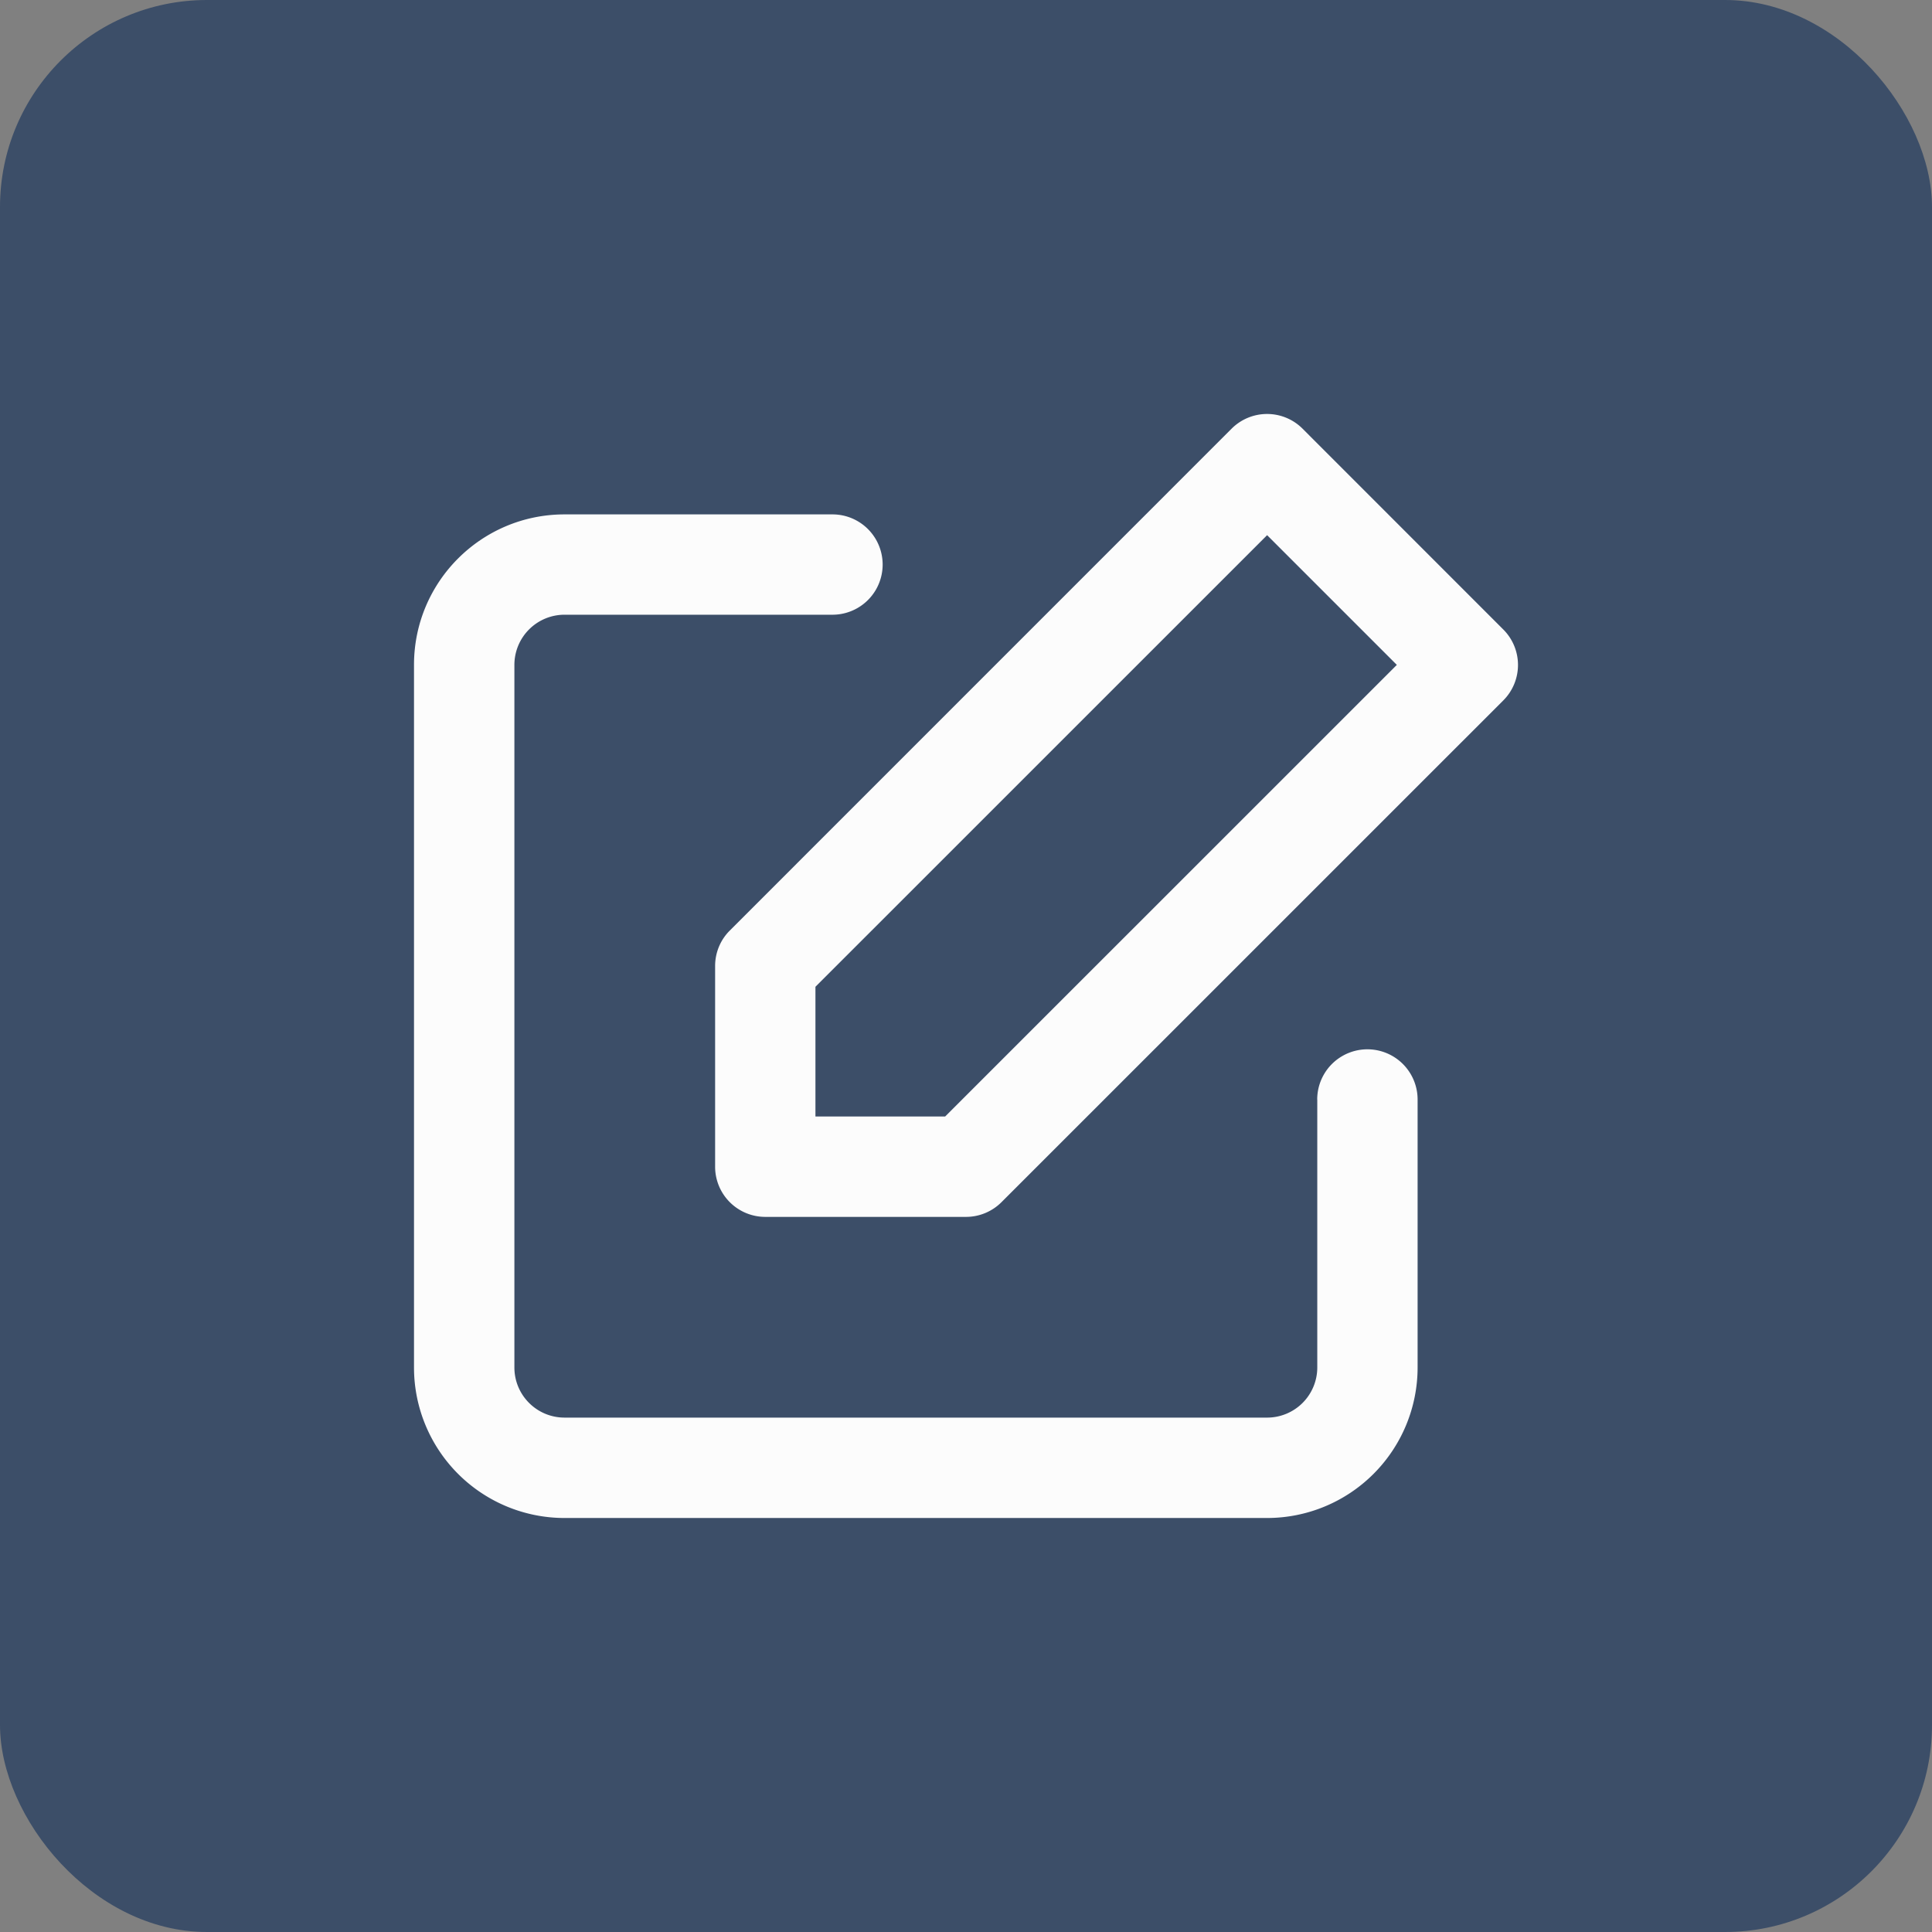
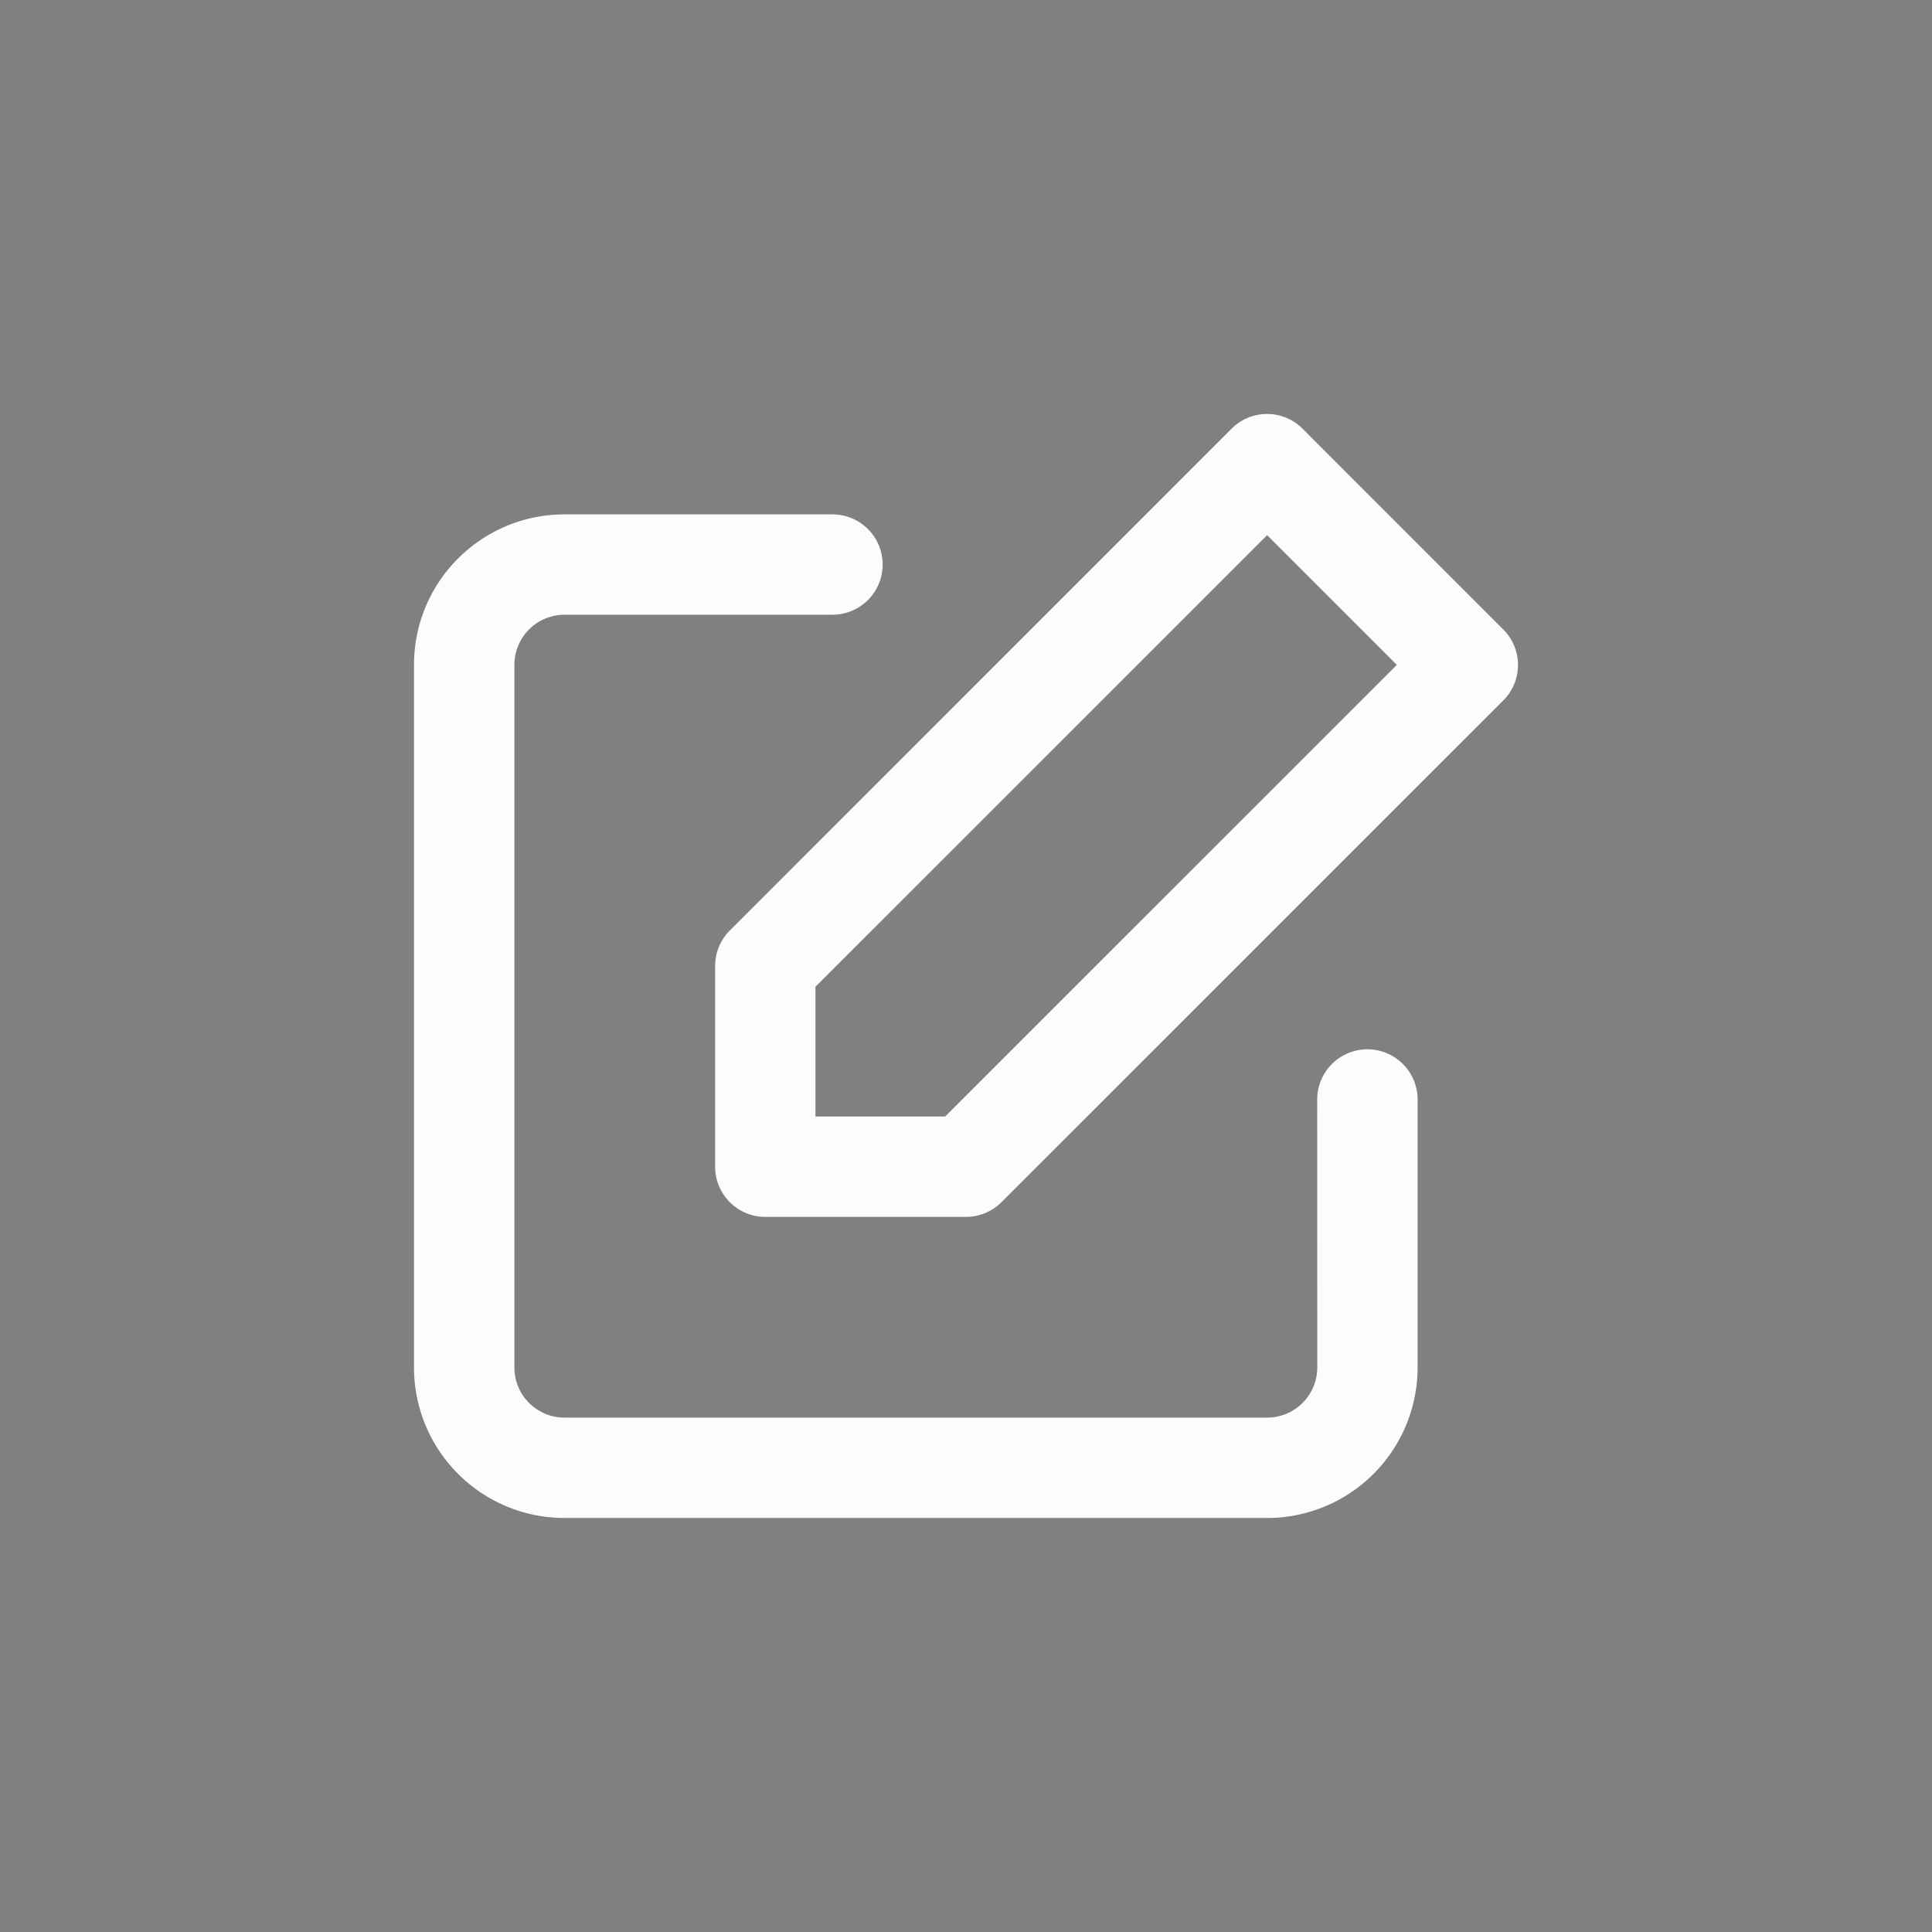
<svg xmlns="http://www.w3.org/2000/svg" width="28" height="28" viewBox="0 0 28 28">
  <rect x="0" y="0" width="28" height="28" fill="#808080" stroke="none" />
  <g fill="none" fill-rule="evenodd">
-     <rect width="28" height="28" fill="#3C4E68" rx="3" />
-     <path fill="#FCFCFC" fill-rule="nonzero" d="M19.09 15.935a.727.727 0 1 1 1.455 0v3.883A2.182 2.182 0 0 1 18.364 22H8.182A2.182 2.182 0 0 1 6 19.818V9.636c0-1.205.977-2.181 2.182-2.181h3.883a.727.727 0 1 1 0 1.454H8.182a.727.727 0 0 0-.727.727v10.182c0 .402.325.727.727.727h10.182a.727.727 0 0 0 .727-.727v-3.883zm-.212-9.722l2.909 2.91a.727.727 0 0 1 0 1.028l-7.273 7.272a.727.727 0 0 1-.514.213h-2.91a.727.727 0 0 1-.726-.727V14c0-.193.076-.378.213-.514l7.272-7.273a.727.727 0 0 1 1.029 0zm-7.06 8.088v1.88h1.88l6.546-6.545-1.88-1.88-6.546 6.545z" />
+     <path fill="#FCFCFC" fill-rule="nonzero" d="M19.09 15.935a.727.727 0 1 1 1.455 0v3.883A2.182 2.182 0 0 1 18.364 22H8.182A2.182 2.182 0 0 1 6 19.818V9.636c0-1.205.977-2.181 2.182-2.181h3.883a.727.727 0 1 1 0 1.454H8.182a.727.727 0 0 0-.727.727v10.182c0 .402.325.727.727.727h10.182a.727.727 0 0 0 .727-.727zm-.212-9.722l2.909 2.91a.727.727 0 0 1 0 1.028l-7.273 7.272a.727.727 0 0 1-.514.213h-2.91a.727.727 0 0 1-.726-.727V14c0-.193.076-.378.213-.514l7.272-7.273a.727.727 0 0 1 1.029 0zm-7.06 8.088v1.88h1.88l6.546-6.545-1.88-1.88-6.546 6.545z" />
  </g>
</svg>